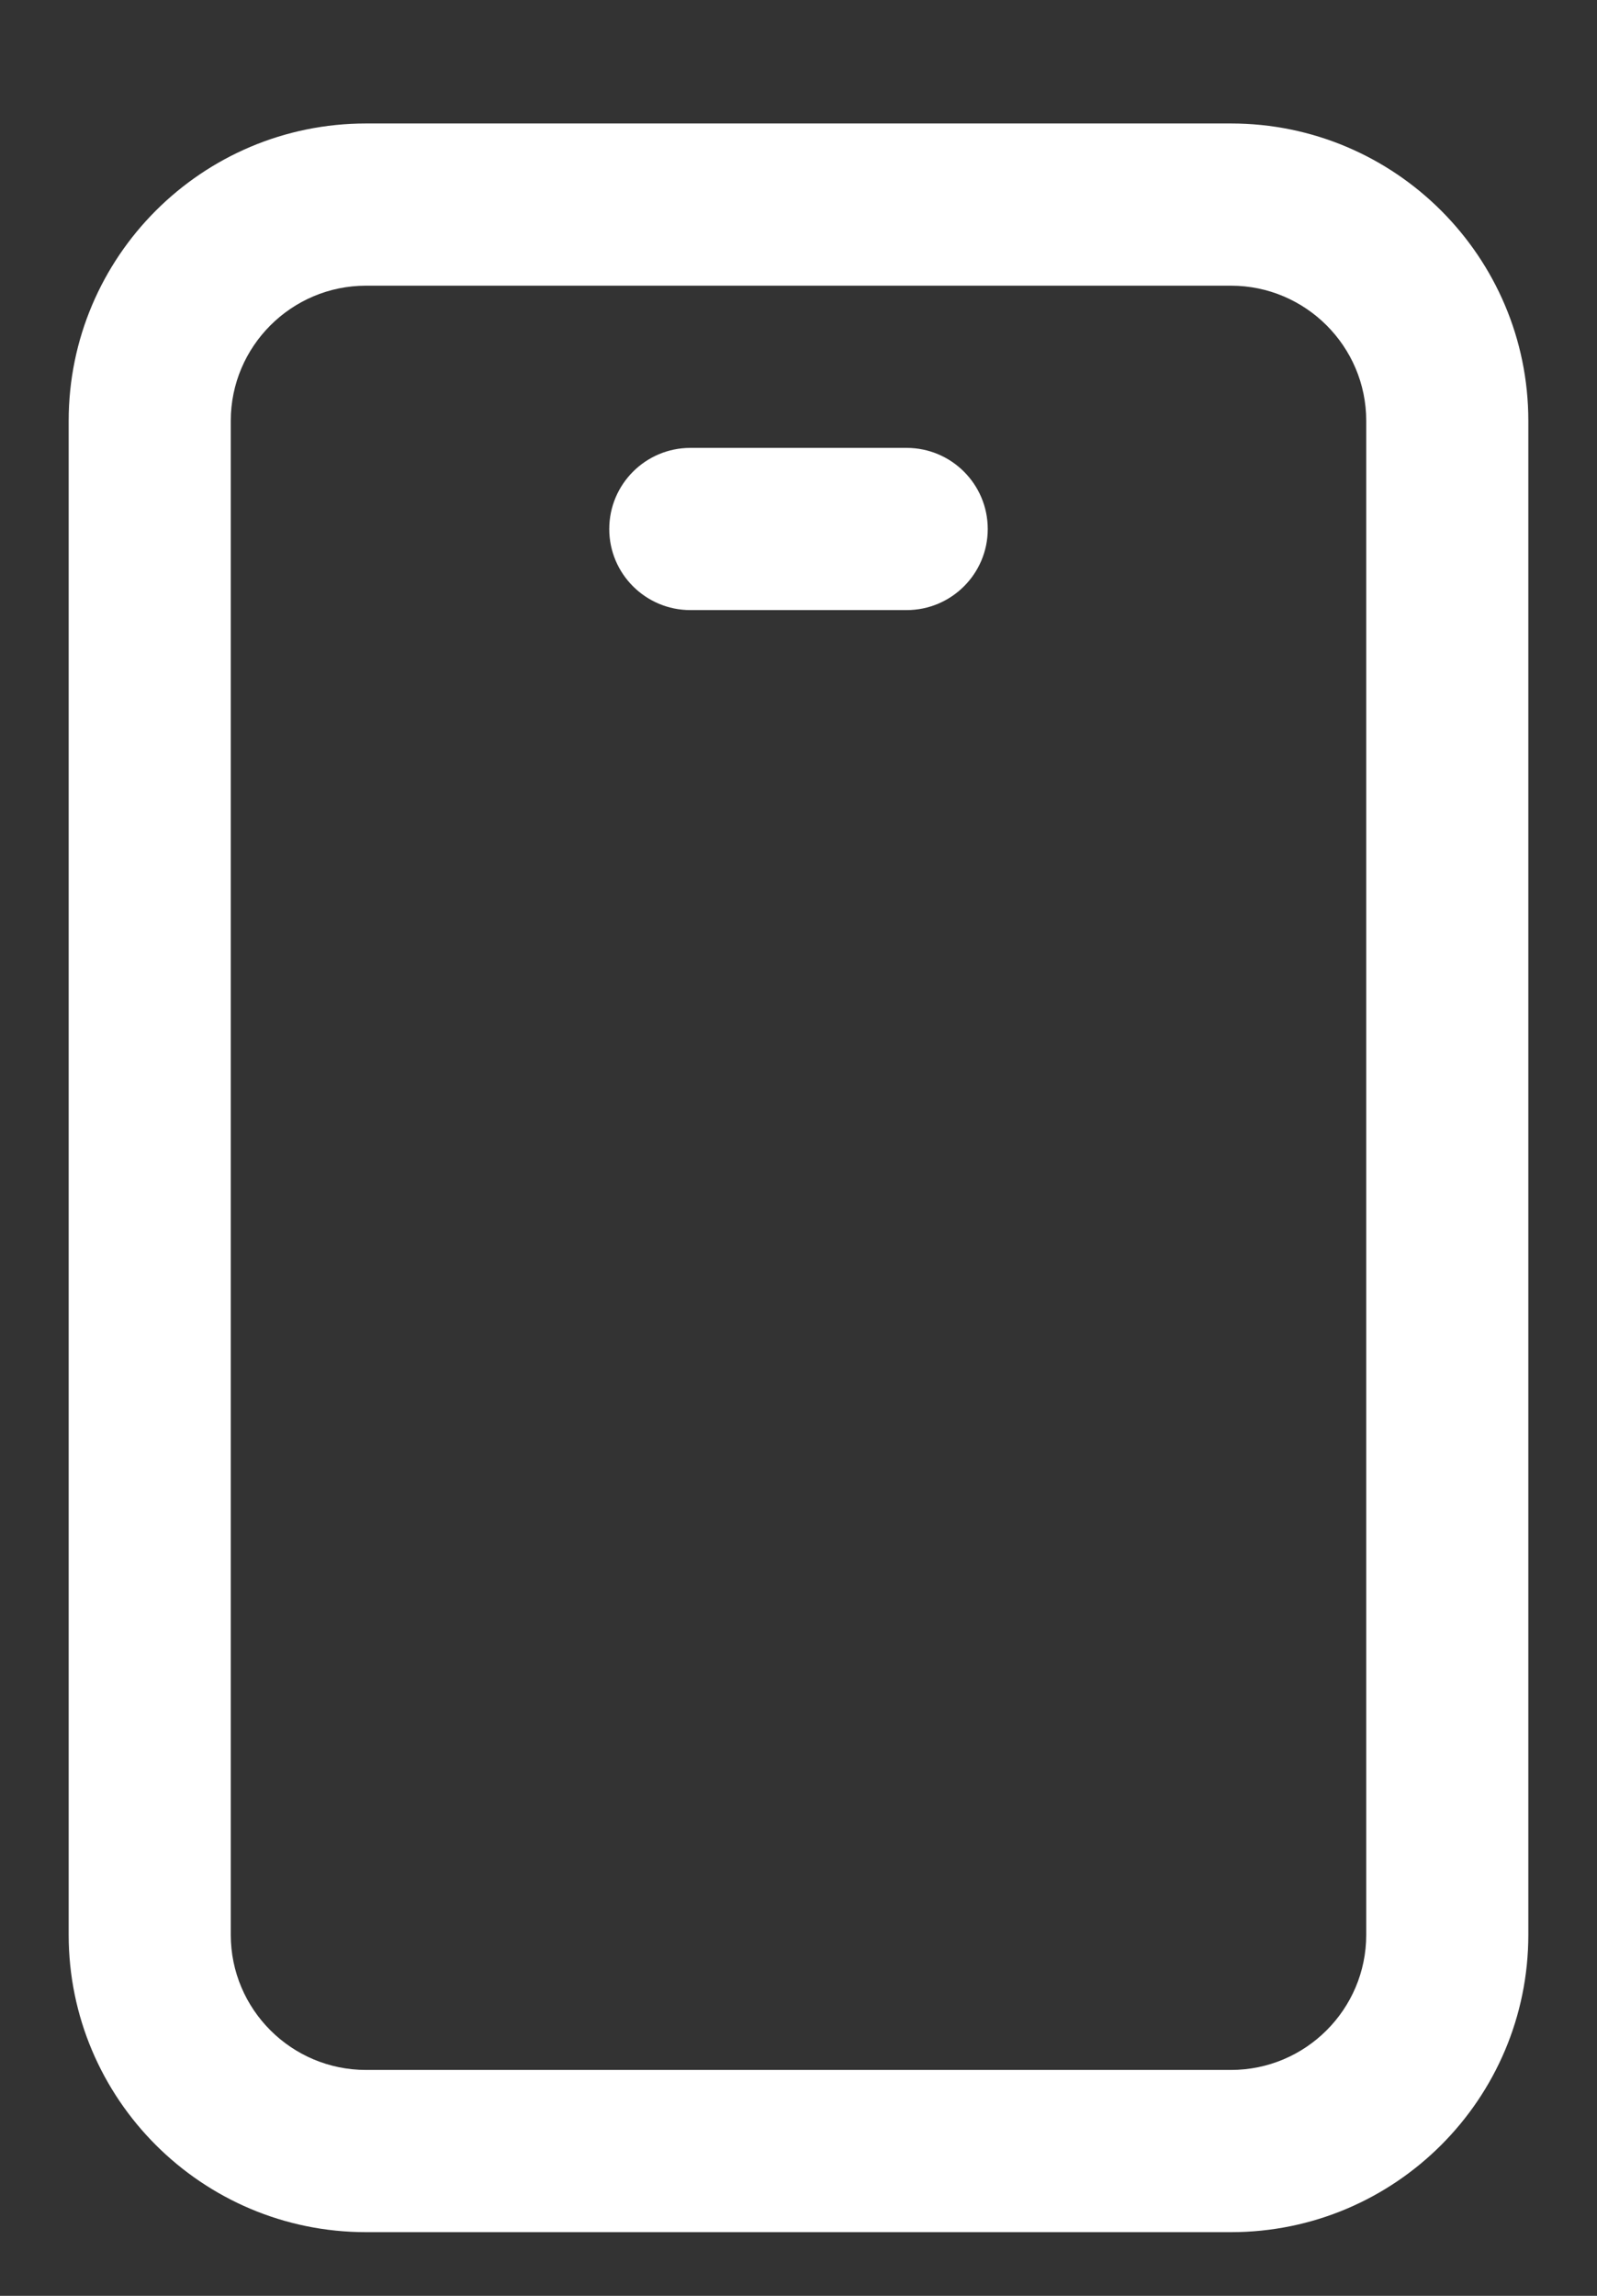
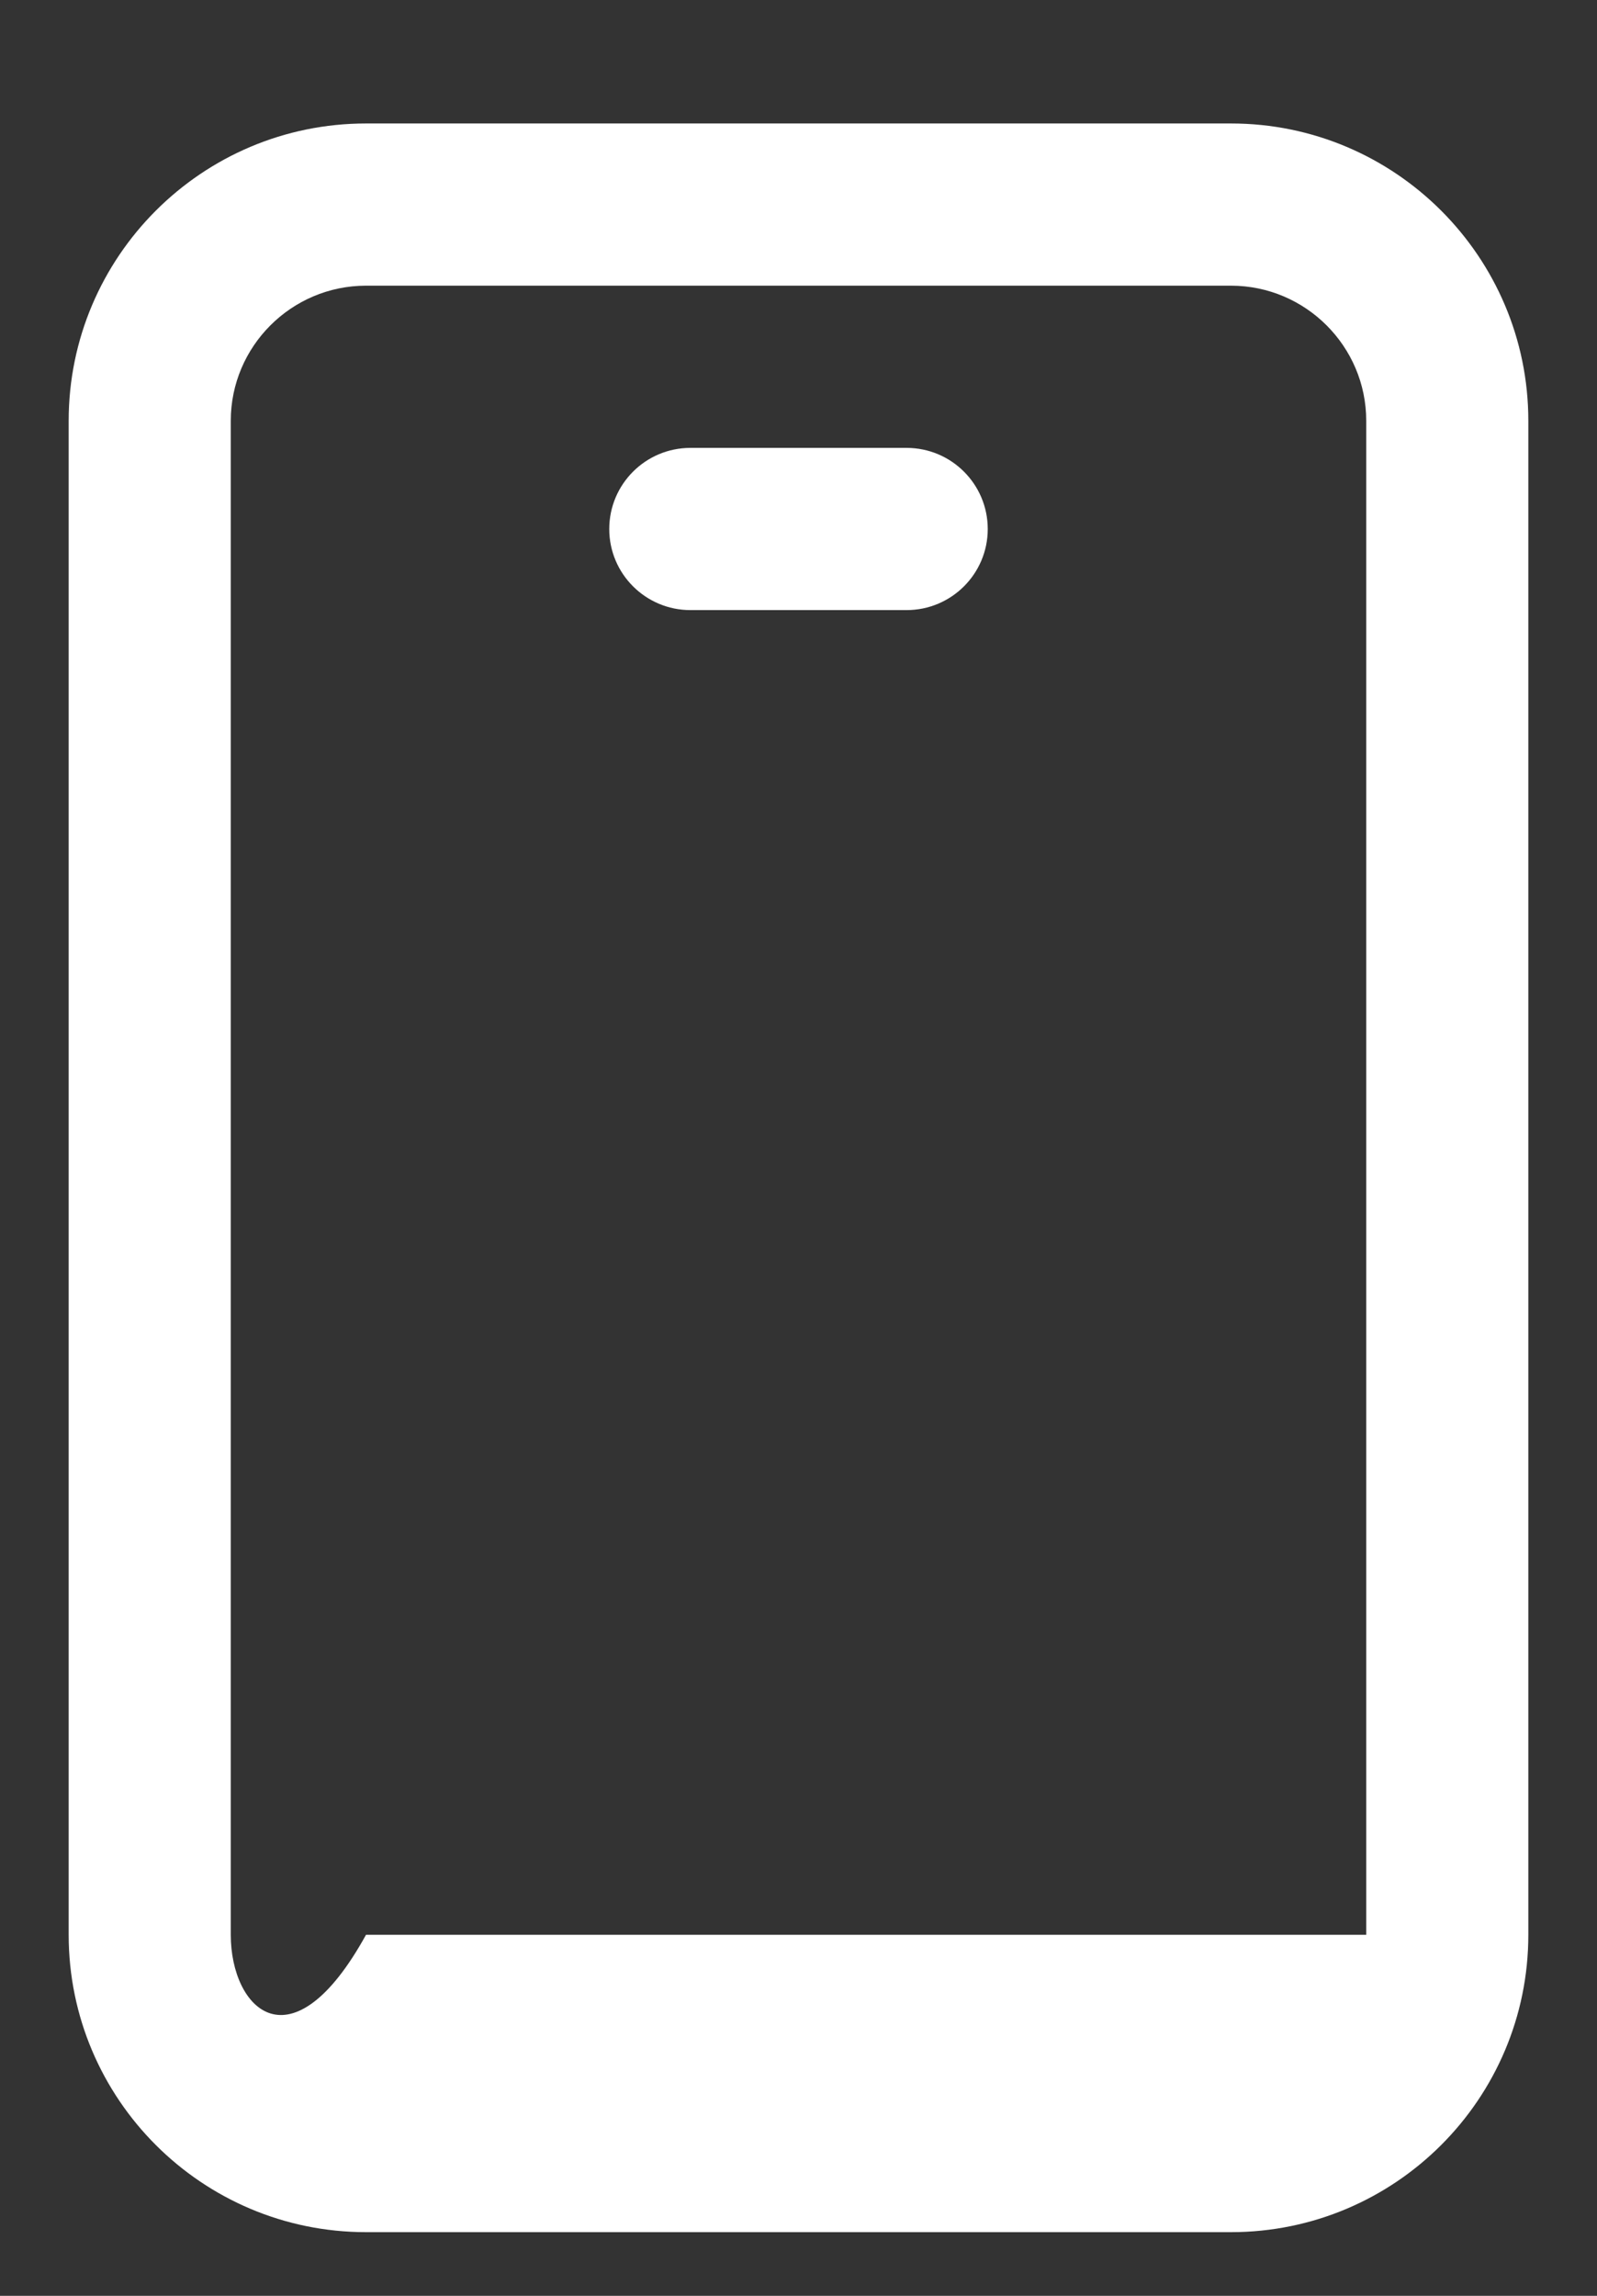
<svg xmlns="http://www.w3.org/2000/svg" width="16" height="23" viewBox="0 0 16 23" fill="none">
  <rect x="0" y="0" width="16" height="23" fill="#333333" stroke="none" />
-   <path d="M12.333 1.237H3.667C2.023 1.237 0.688 2.573 0.688 4.216V19.383C0.688 21.027 2.023 22.362 3.667 22.362H12.333C13.977 22.362 15.312 21.027 15.312 19.383V4.216C15.312 2.573 13.977 1.237 12.333 1.237ZM13.688 19.383C13.688 20.13 13.08 20.737 12.333 20.737H3.667C2.92 20.737 2.312 20.13 2.312 19.383V4.216C2.312 3.47 2.92 2.862 3.667 2.862H12.333C13.08 2.862 13.688 3.47 13.688 4.216V19.383ZM9.896 5.3C9.896 5.748 9.532 6.112 9.083 6.112H6.917C6.468 6.112 6.104 5.748 6.104 5.3C6.104 4.851 6.468 4.487 6.917 4.487H9.083C9.532 4.487 9.896 4.851 9.896 5.3Z" fill="white" />
+   <path d="M12.333 1.237H3.667C2.023 1.237 0.688 2.573 0.688 4.216V19.383C0.688 21.027 2.023 22.362 3.667 22.362H12.333C13.977 22.362 15.312 21.027 15.312 19.383V4.216C15.312 2.573 13.977 1.237 12.333 1.237ZM13.688 19.383H3.667C2.92 20.737 2.312 20.13 2.312 19.383V4.216C2.312 3.47 2.92 2.862 3.667 2.862H12.333C13.08 2.862 13.688 3.47 13.688 4.216V19.383ZM9.896 5.3C9.896 5.748 9.532 6.112 9.083 6.112H6.917C6.468 6.112 6.104 5.748 6.104 5.3C6.104 4.851 6.468 4.487 6.917 4.487H9.083C9.532 4.487 9.896 4.851 9.896 5.3Z" fill="white" />
</svg>